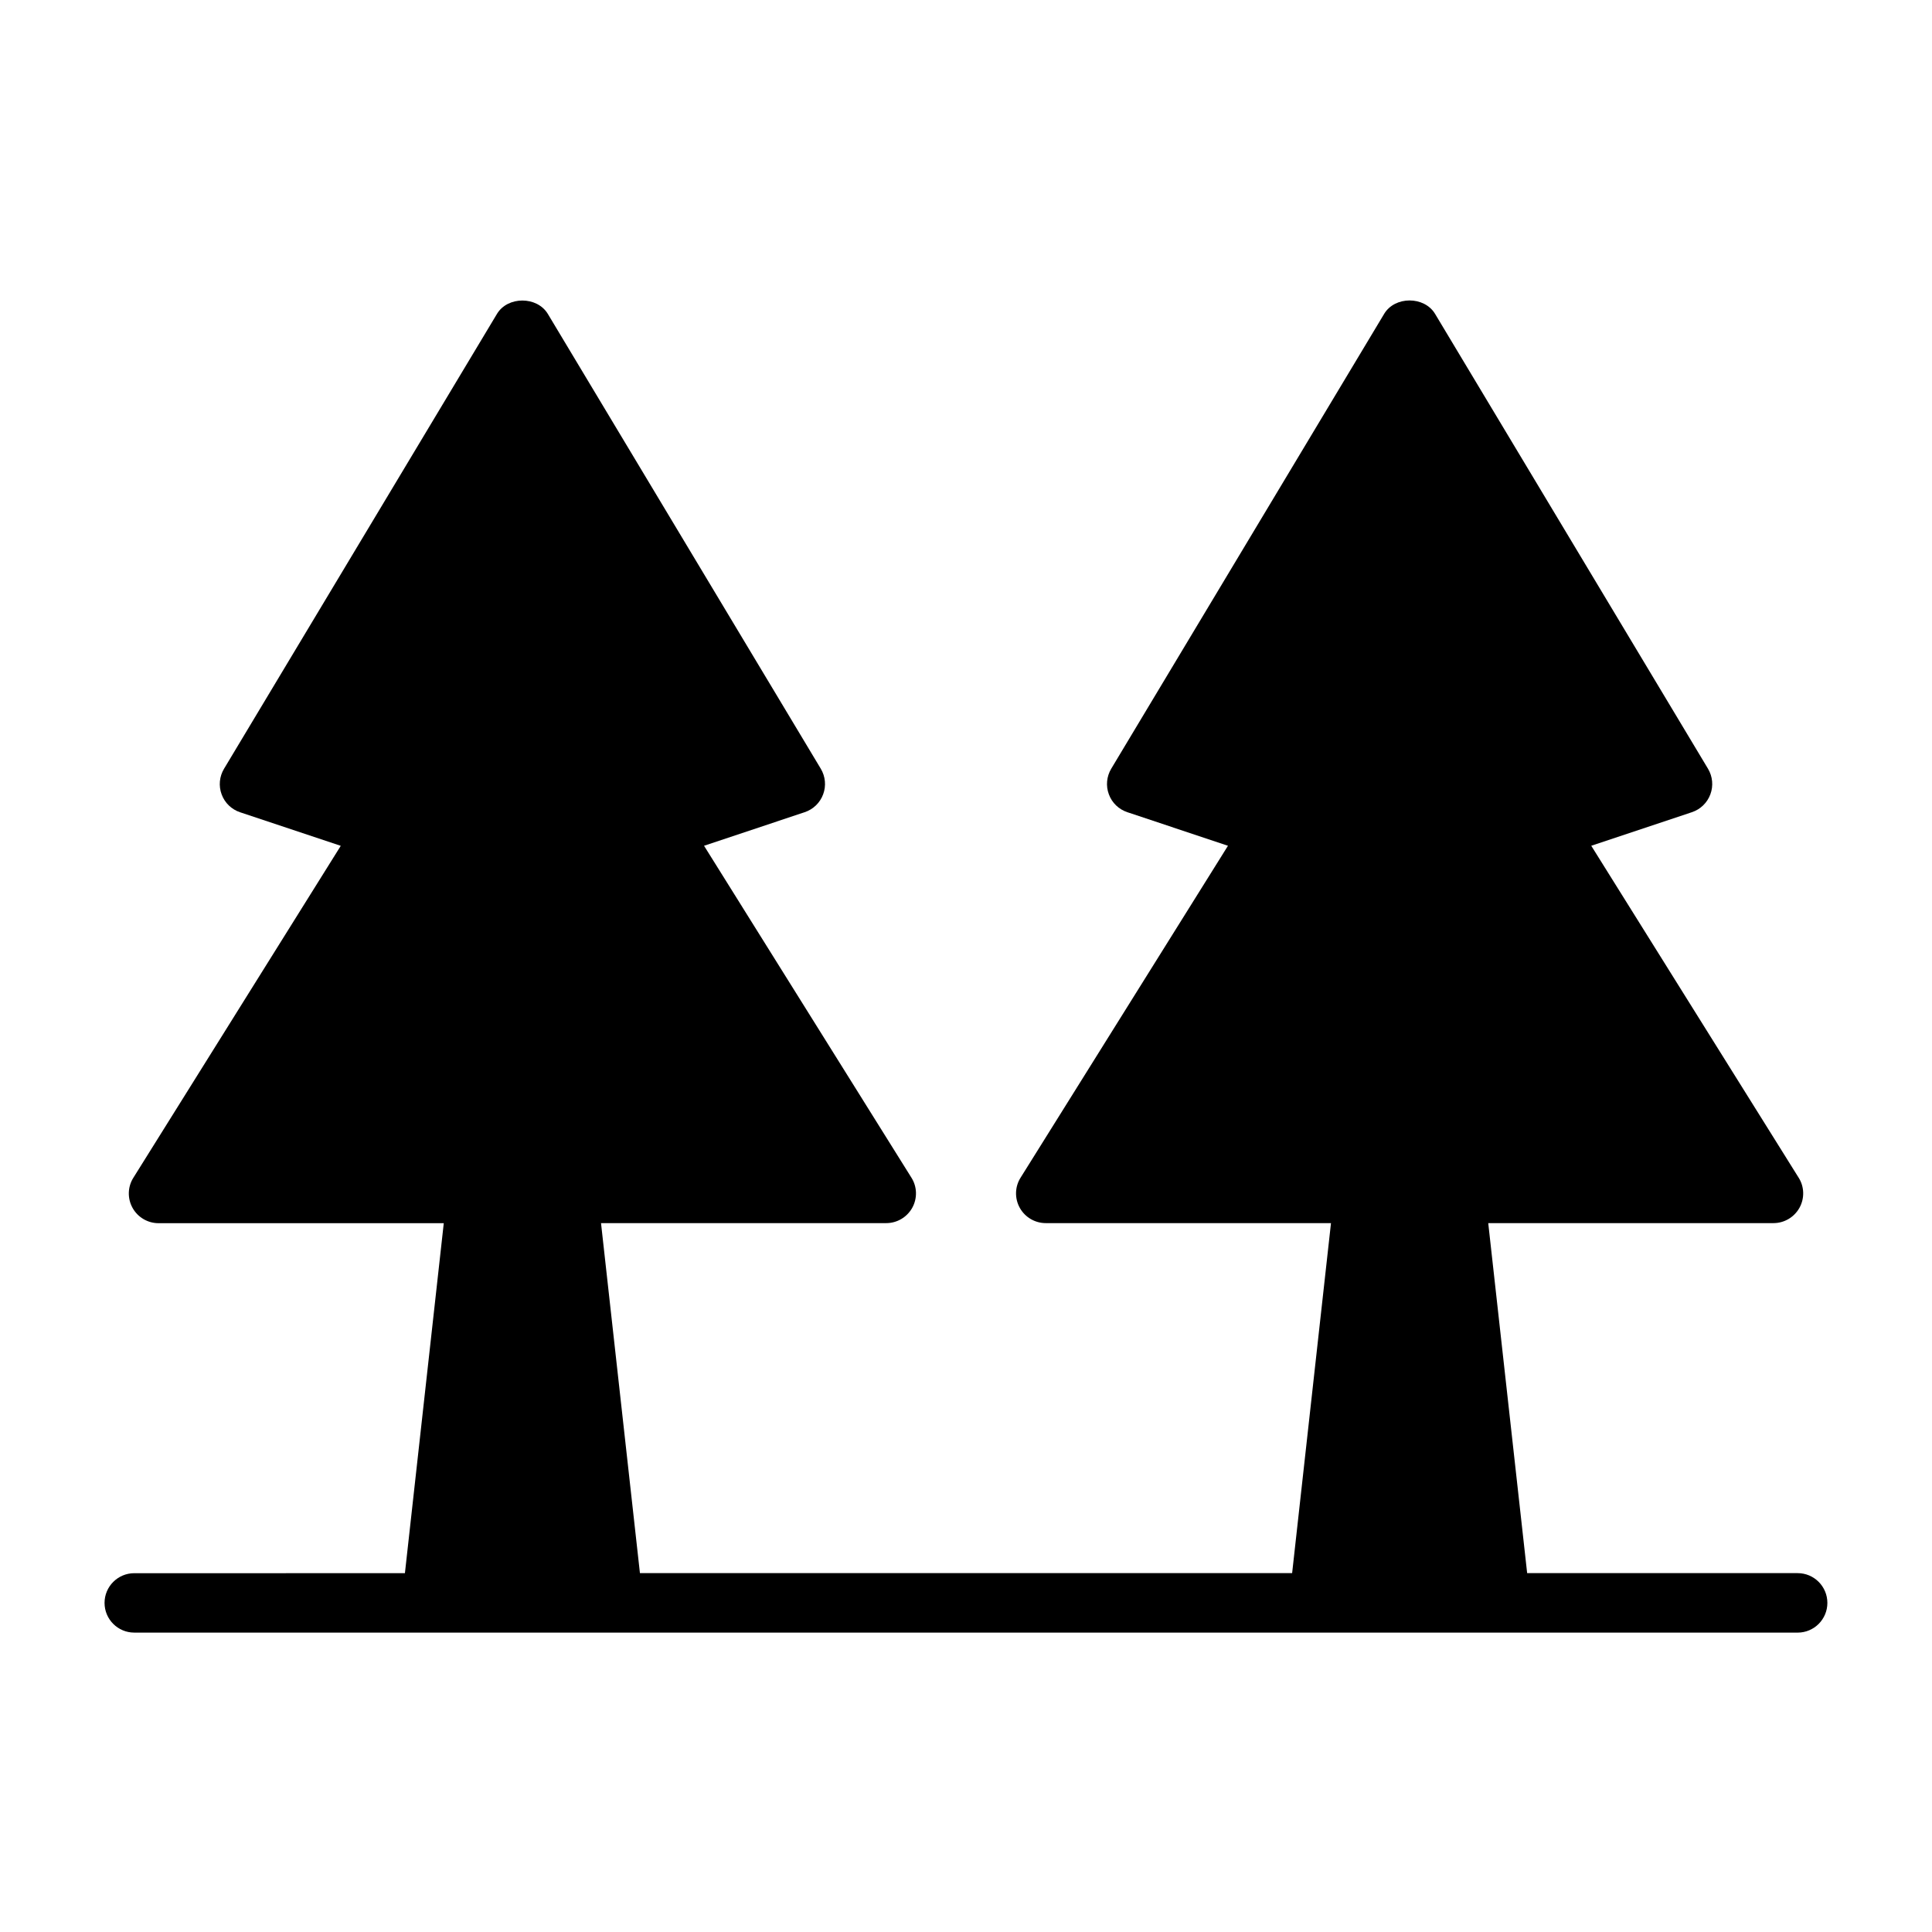
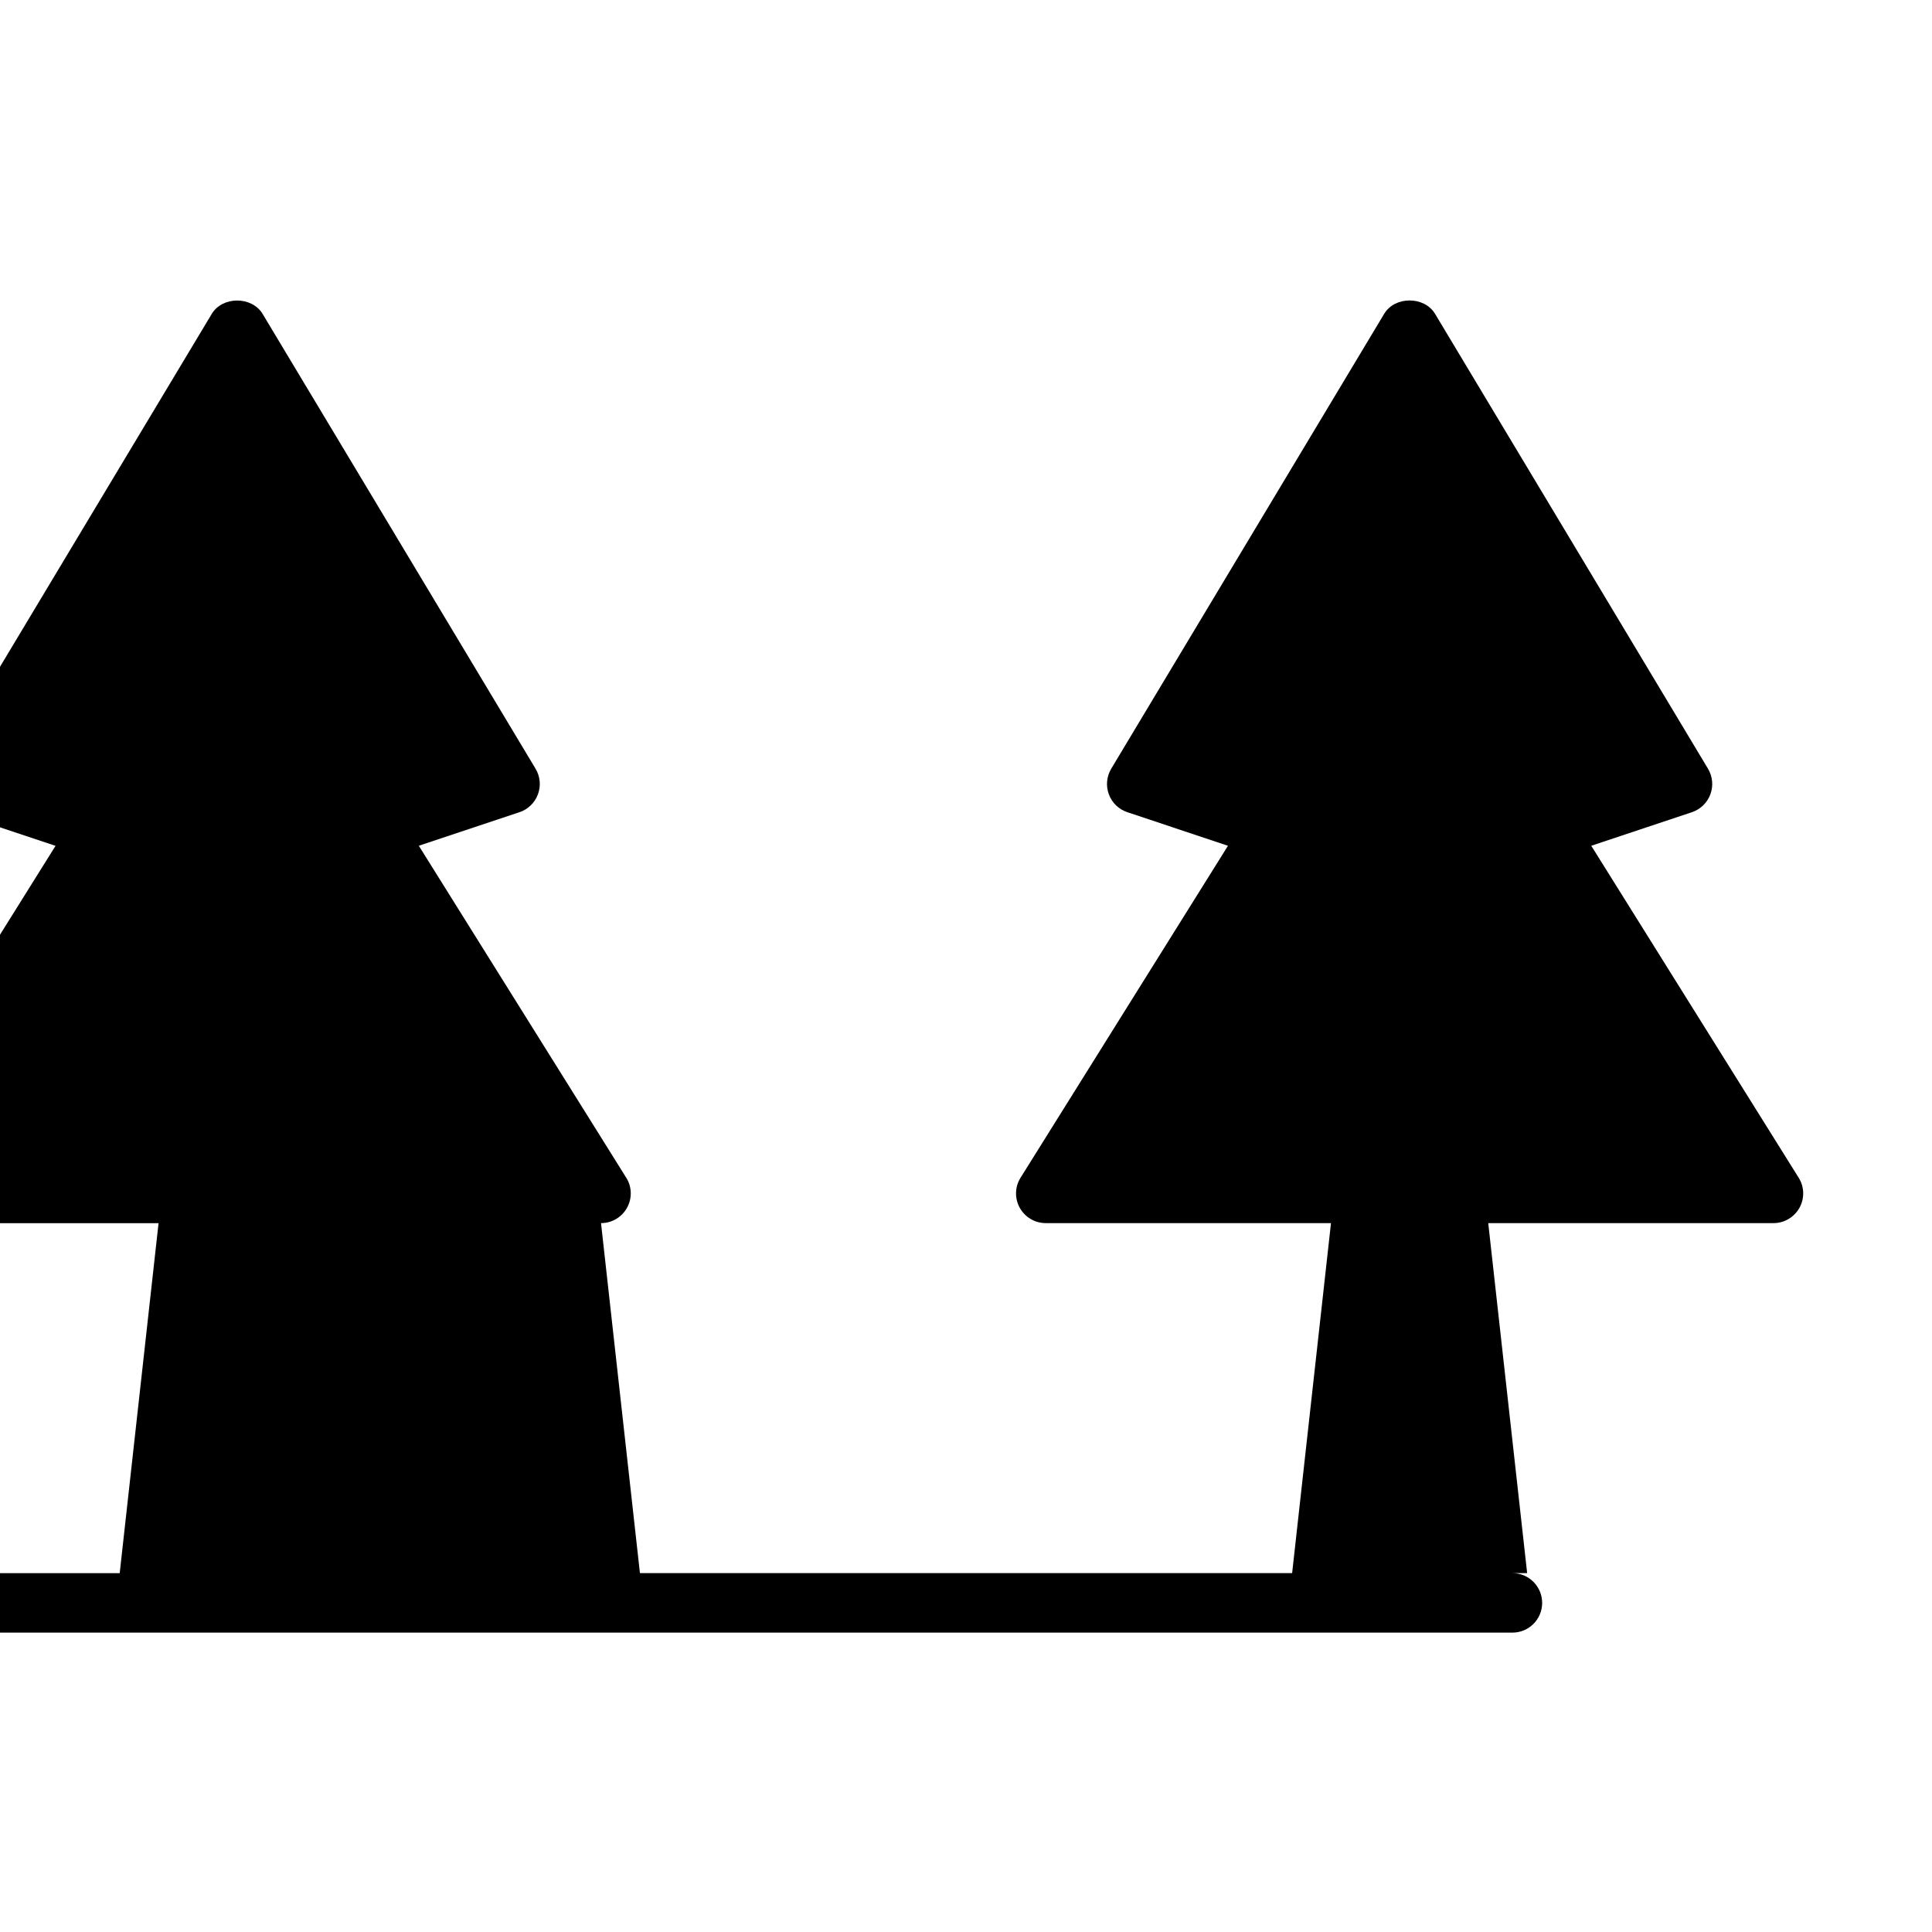
<svg xmlns="http://www.w3.org/2000/svg" fill="#000000" width="800px" height="800px" version="1.1" viewBox="144 144 512 512">
-   <path d="m620.41 560.89h-71.699l-10.312-92.75h75.586c2.867 0 5.496-1.559 6.894-4.062 1.387-2.504 1.309-5.574-0.219-7.981l-54.961-87.961 26.672-8.895c2.266-0.754 4.062-2.488 4.894-4.738 0.836-2.234 0.598-4.738-0.629-6.785l-72.328-120.54c-2.852-4.738-10.66-4.738-13.492 0l-72.328 120.54c-1.227 2.047-1.465 4.551-0.629 6.785 0.82 2.25 2.629 3.984 4.894 4.738l26.672 8.895-54.961 87.961c-1.527 2.41-1.605 5.481-0.219 7.981 1.387 2.504 4.031 4.062 6.894 4.062h75.586l-10.297 92.75h-172.84l-10.312-92.75h75.586c2.867 0 5.496-1.559 6.894-4.062 1.387-2.504 1.309-5.574-0.219-7.981l-54.961-87.961 26.672-8.895c2.266-0.754 4.062-2.488 4.894-4.738 0.836-2.234 0.598-4.738-0.629-6.785l-72.328-120.52c-2.852-4.738-10.66-4.738-13.492 0l-72.328 120.54c-1.227 2.047-1.465 4.551-0.629 6.785 0.82 2.25 2.629 3.984 4.894 4.738l26.672 8.895-54.961 87.961c-1.527 2.41-1.605 5.481-0.219 7.981 1.387 2.504 4.031 4.062 6.894 4.062h75.586l-10.297 92.75-71.73 0.004c-4.344 0-7.871 3.527-7.871 7.871s3.527 7.871 7.871 7.871h126.97c0.094-0.016 0.203-0.016 0.316 0h234.8c0.109-0.016 0.203-0.016 0.316 0l78.422 0.004c4.344 0 7.871-3.527 7.871-7.871 0.004-4.348-3.523-7.891-7.871-7.891z" />
+   <path d="m620.41 560.89h-71.699l-10.312-92.75h75.586c2.867 0 5.496-1.559 6.894-4.062 1.387-2.504 1.309-5.574-0.219-7.981l-54.961-87.961 26.672-8.895c2.266-0.754 4.062-2.488 4.894-4.738 0.836-2.234 0.598-4.738-0.629-6.785l-72.328-120.54c-2.852-4.738-10.66-4.738-13.492 0l-72.328 120.54c-1.227 2.047-1.465 4.551-0.629 6.785 0.82 2.25 2.629 3.984 4.894 4.738l26.672 8.895-54.961 87.961c-1.527 2.41-1.605 5.481-0.219 7.981 1.387 2.504 4.031 4.062 6.894 4.062h75.586l-10.297 92.75h-172.84l-10.312-92.75c2.867 0 5.496-1.559 6.894-4.062 1.387-2.504 1.309-5.574-0.219-7.981l-54.961-87.961 26.672-8.895c2.266-0.754 4.062-2.488 4.894-4.738 0.836-2.234 0.598-4.738-0.629-6.785l-72.328-120.52c-2.852-4.738-10.66-4.738-13.492 0l-72.328 120.54c-1.227 2.047-1.465 4.551-0.629 6.785 0.82 2.25 2.629 3.984 4.894 4.738l26.672 8.895-54.961 87.961c-1.527 2.41-1.605 5.481-0.219 7.981 1.387 2.504 4.031 4.062 6.894 4.062h75.586l-10.297 92.75-71.73 0.004c-4.344 0-7.871 3.527-7.871 7.871s3.527 7.871 7.871 7.871h126.97c0.094-0.016 0.203-0.016 0.316 0h234.8c0.109-0.016 0.203-0.016 0.316 0l78.422 0.004c4.344 0 7.871-3.527 7.871-7.871 0.004-4.348-3.523-7.891-7.871-7.891z" />
</svg>